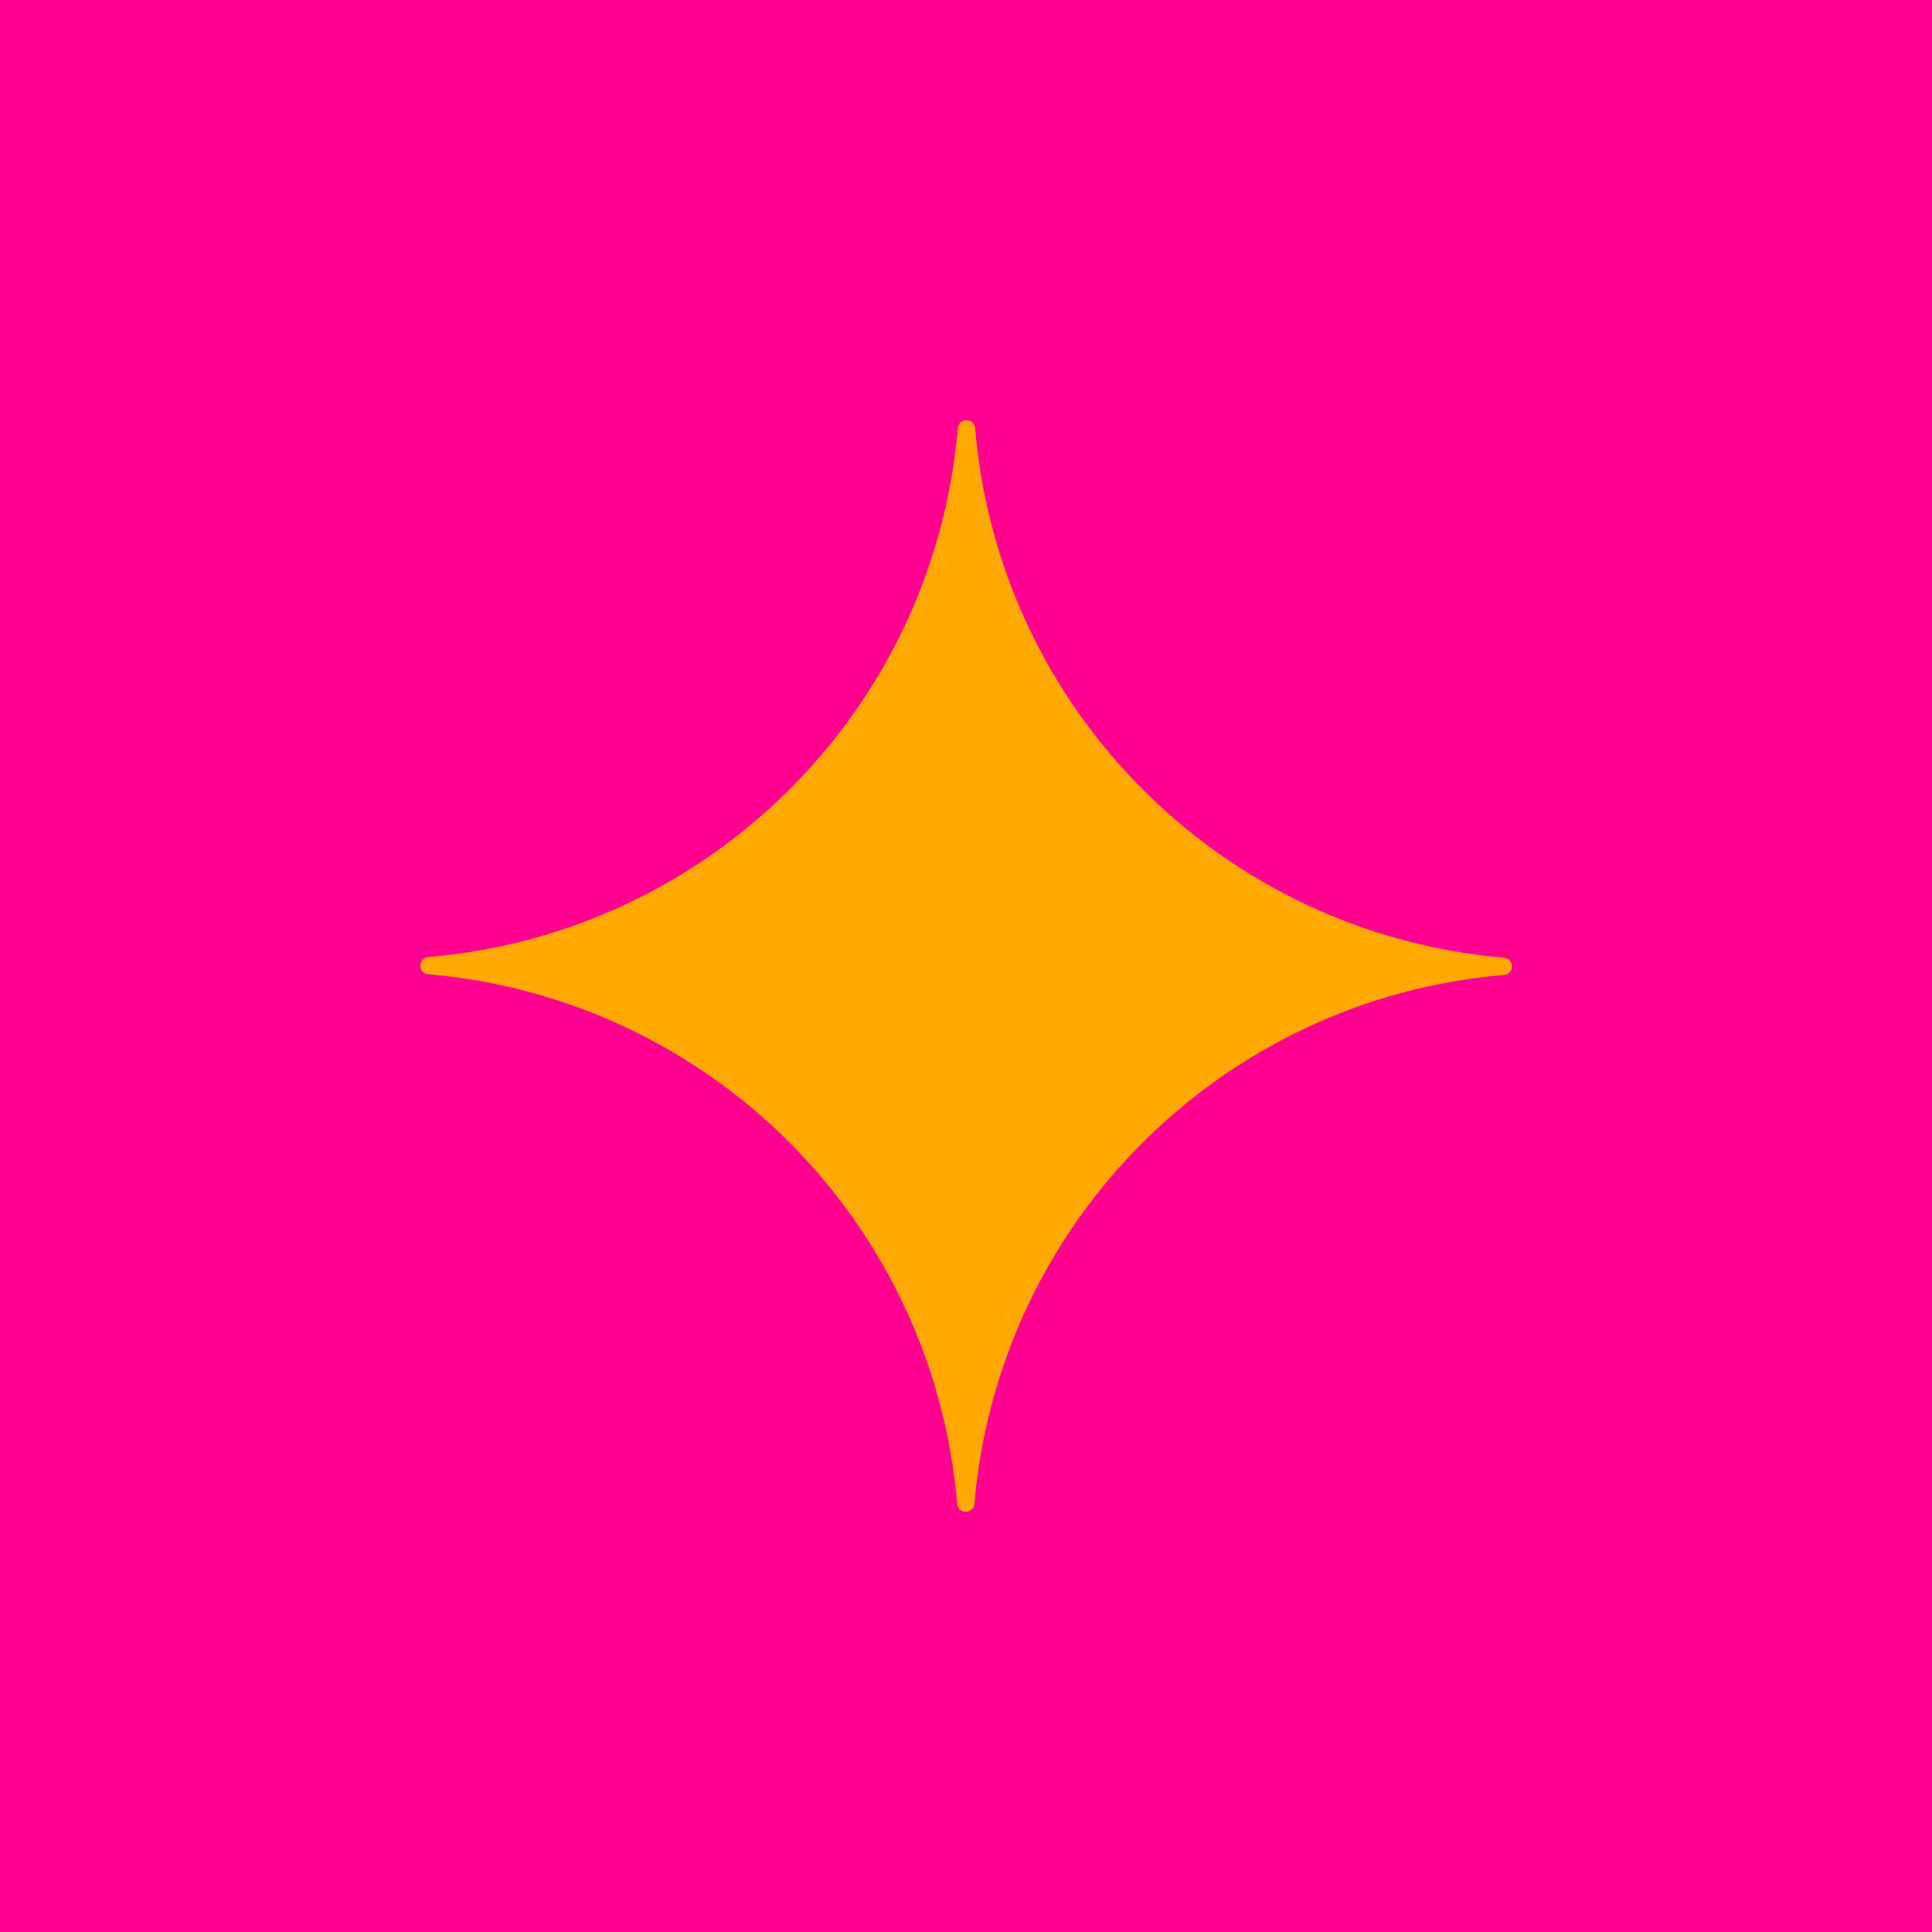
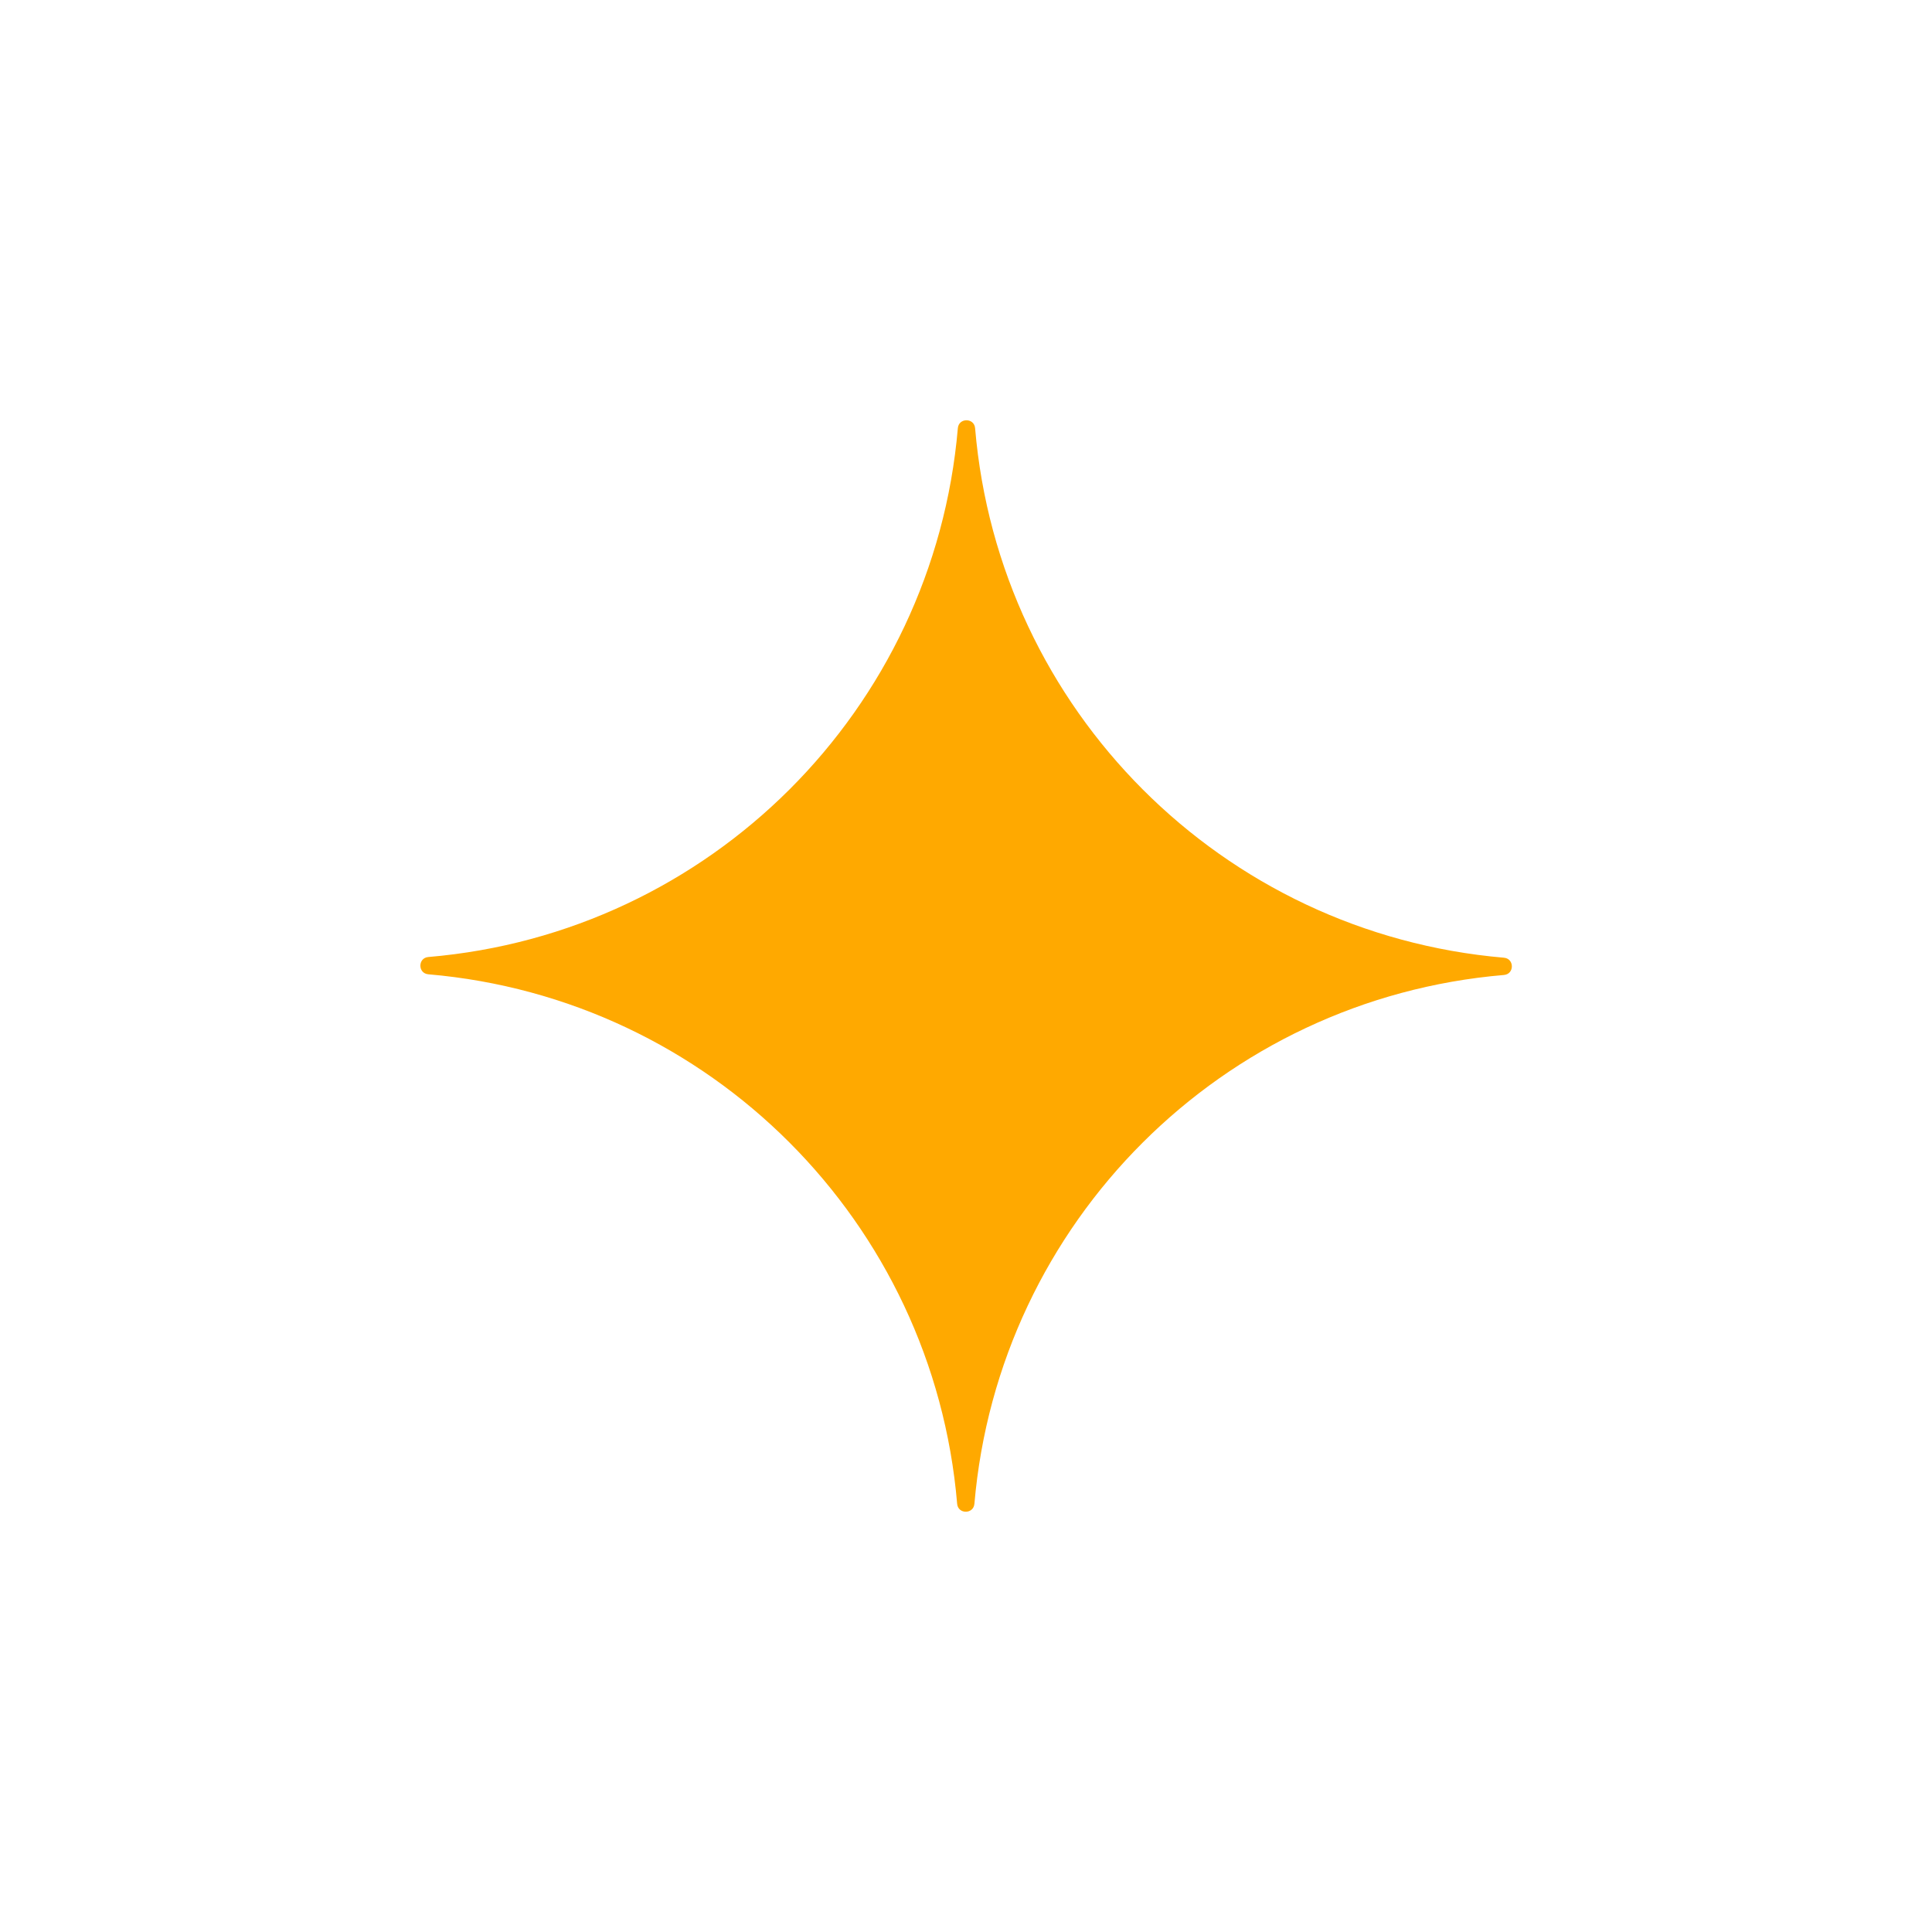
<svg xmlns="http://www.w3.org/2000/svg" width="100" height="100" viewBox="0 0 100 100" fill="none">
-   <rect width="100" height="100" fill="#FF0091" />
  <path d="M22.169 49.535C36.752 48.302 48.325 36.744 49.578 22.163C49.625 21.616 50.425 21.617 50.471 22.163C51.705 36.745 63.263 48.319 77.843 49.571C78.391 49.619 78.39 50.419 77.843 50.465C63.261 51.698 51.688 63.257 50.435 77.837C50.388 78.384 49.588 78.383 49.542 77.837C48.308 63.255 36.75 51.681 22.169 50.429C21.622 50.382 21.623 49.581 22.169 49.535Z" fill="#FFA900" />
</svg>